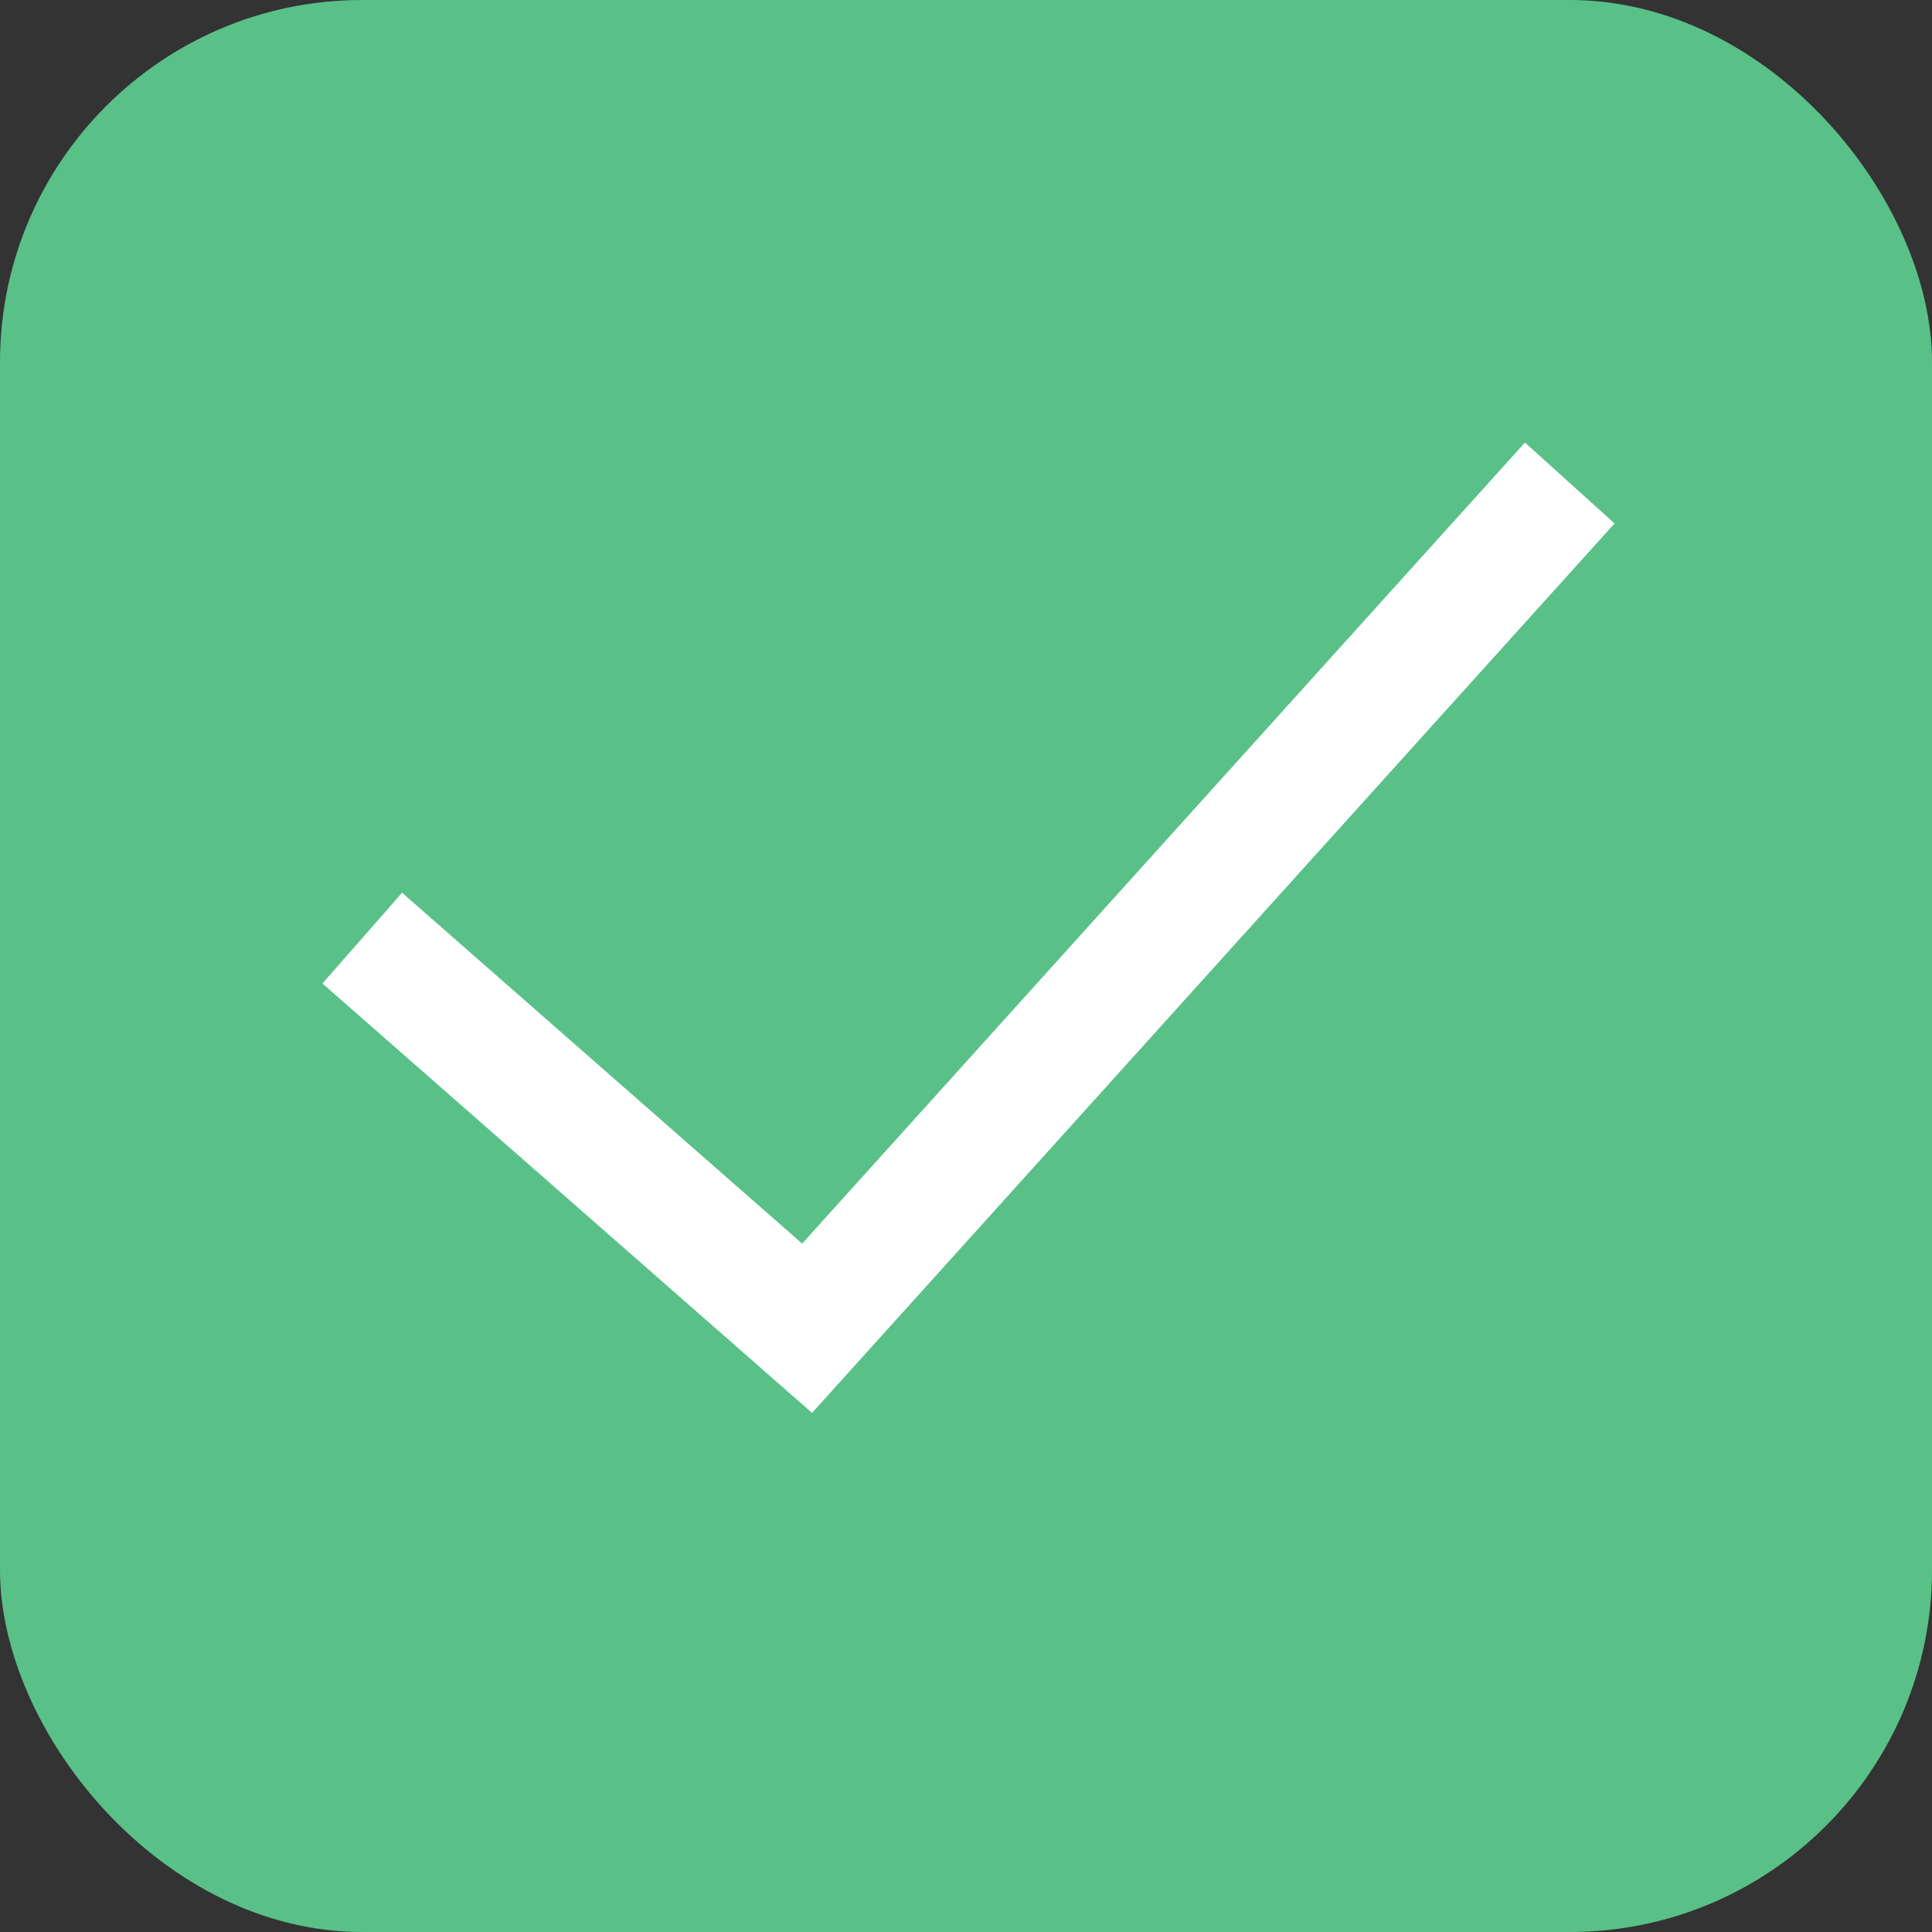
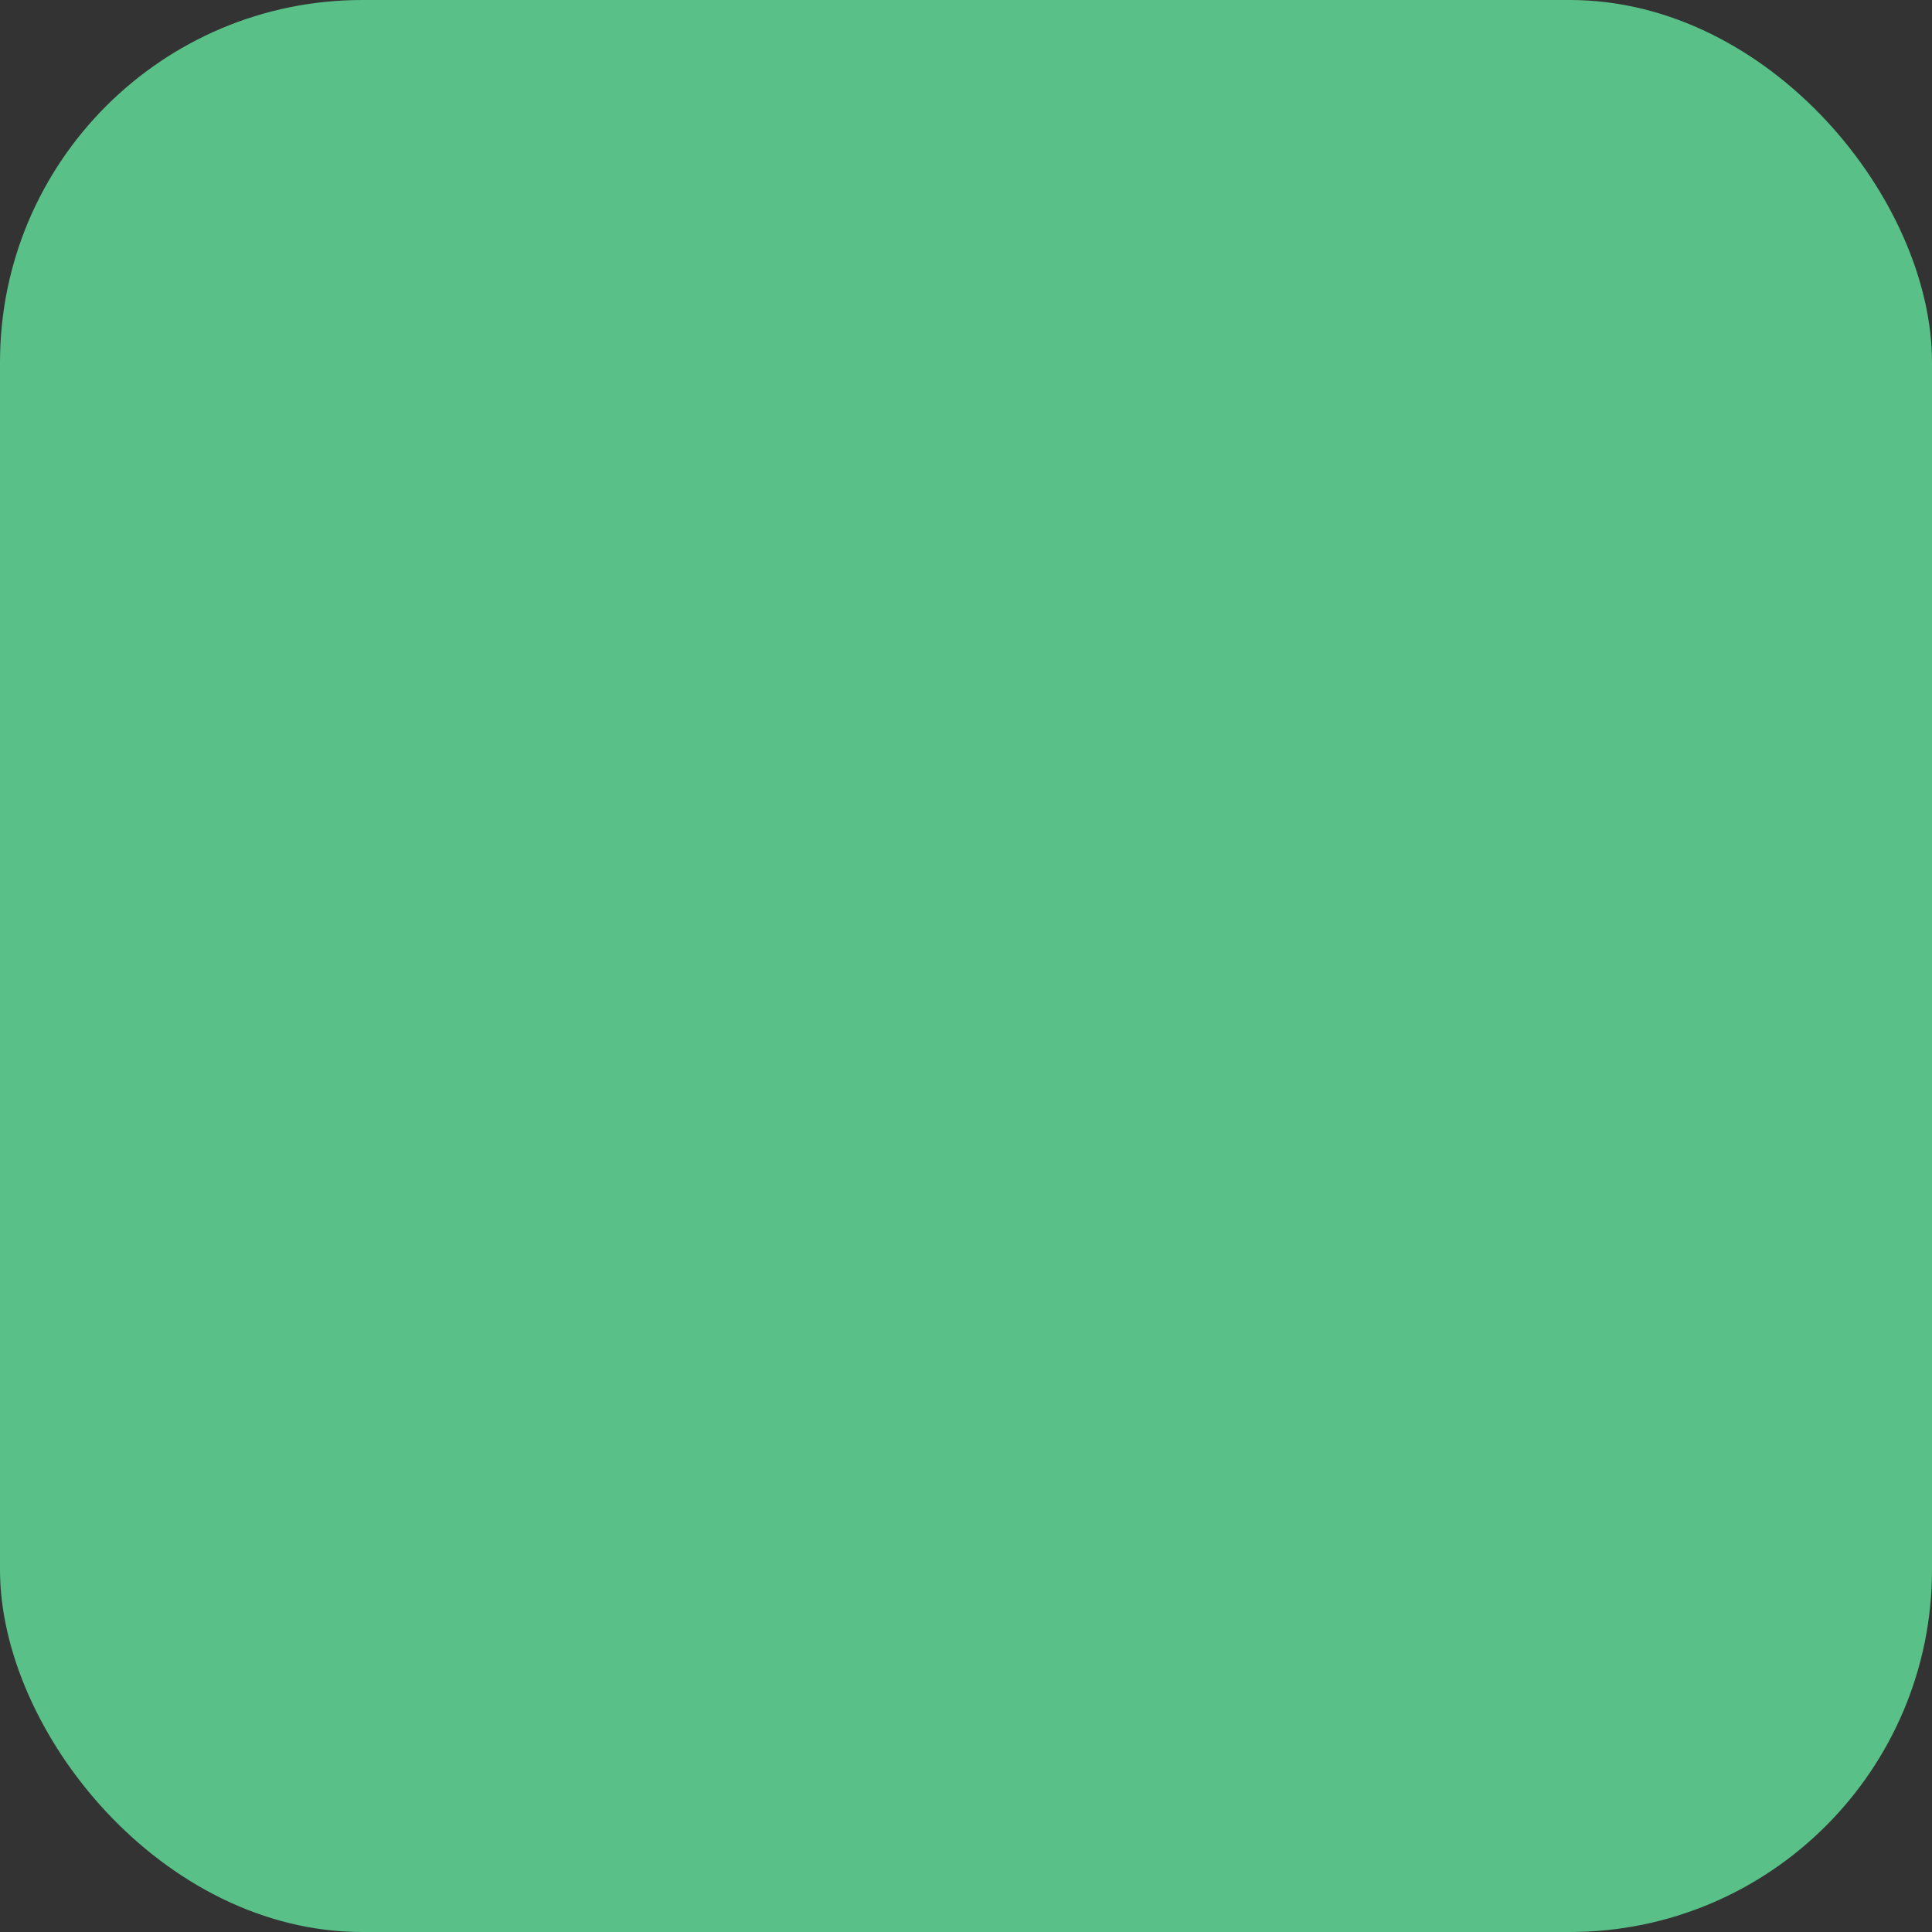
<svg xmlns="http://www.w3.org/2000/svg" width="16" height="16" viewBox="0 0 16 16" fill="none">
  <rect x="0" y="0" width="16" height="16" fill="#333333" stroke="none" />
  <rect width="16" height="16" rx="3" fill="#59C188" />
-   <path d="M13 4L6.684 11L3 7.769" stroke="white" />
</svg>